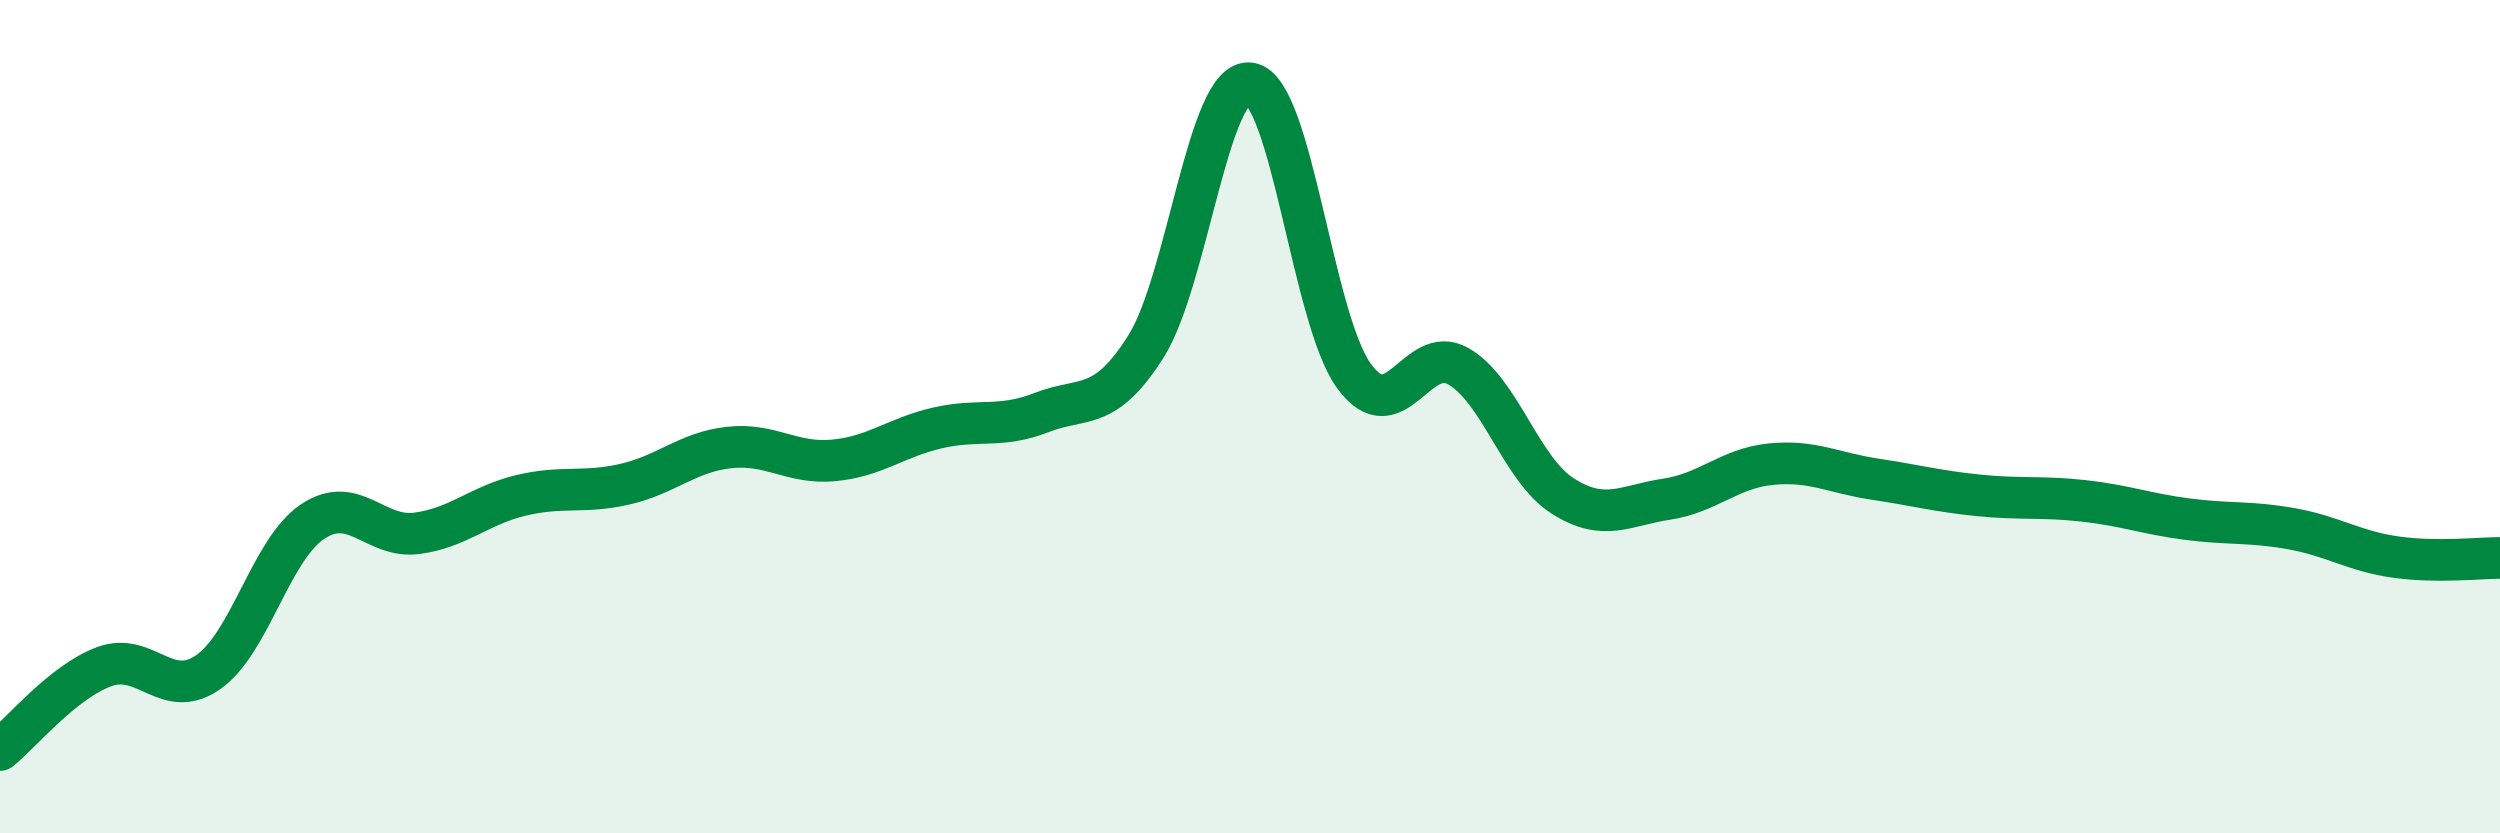
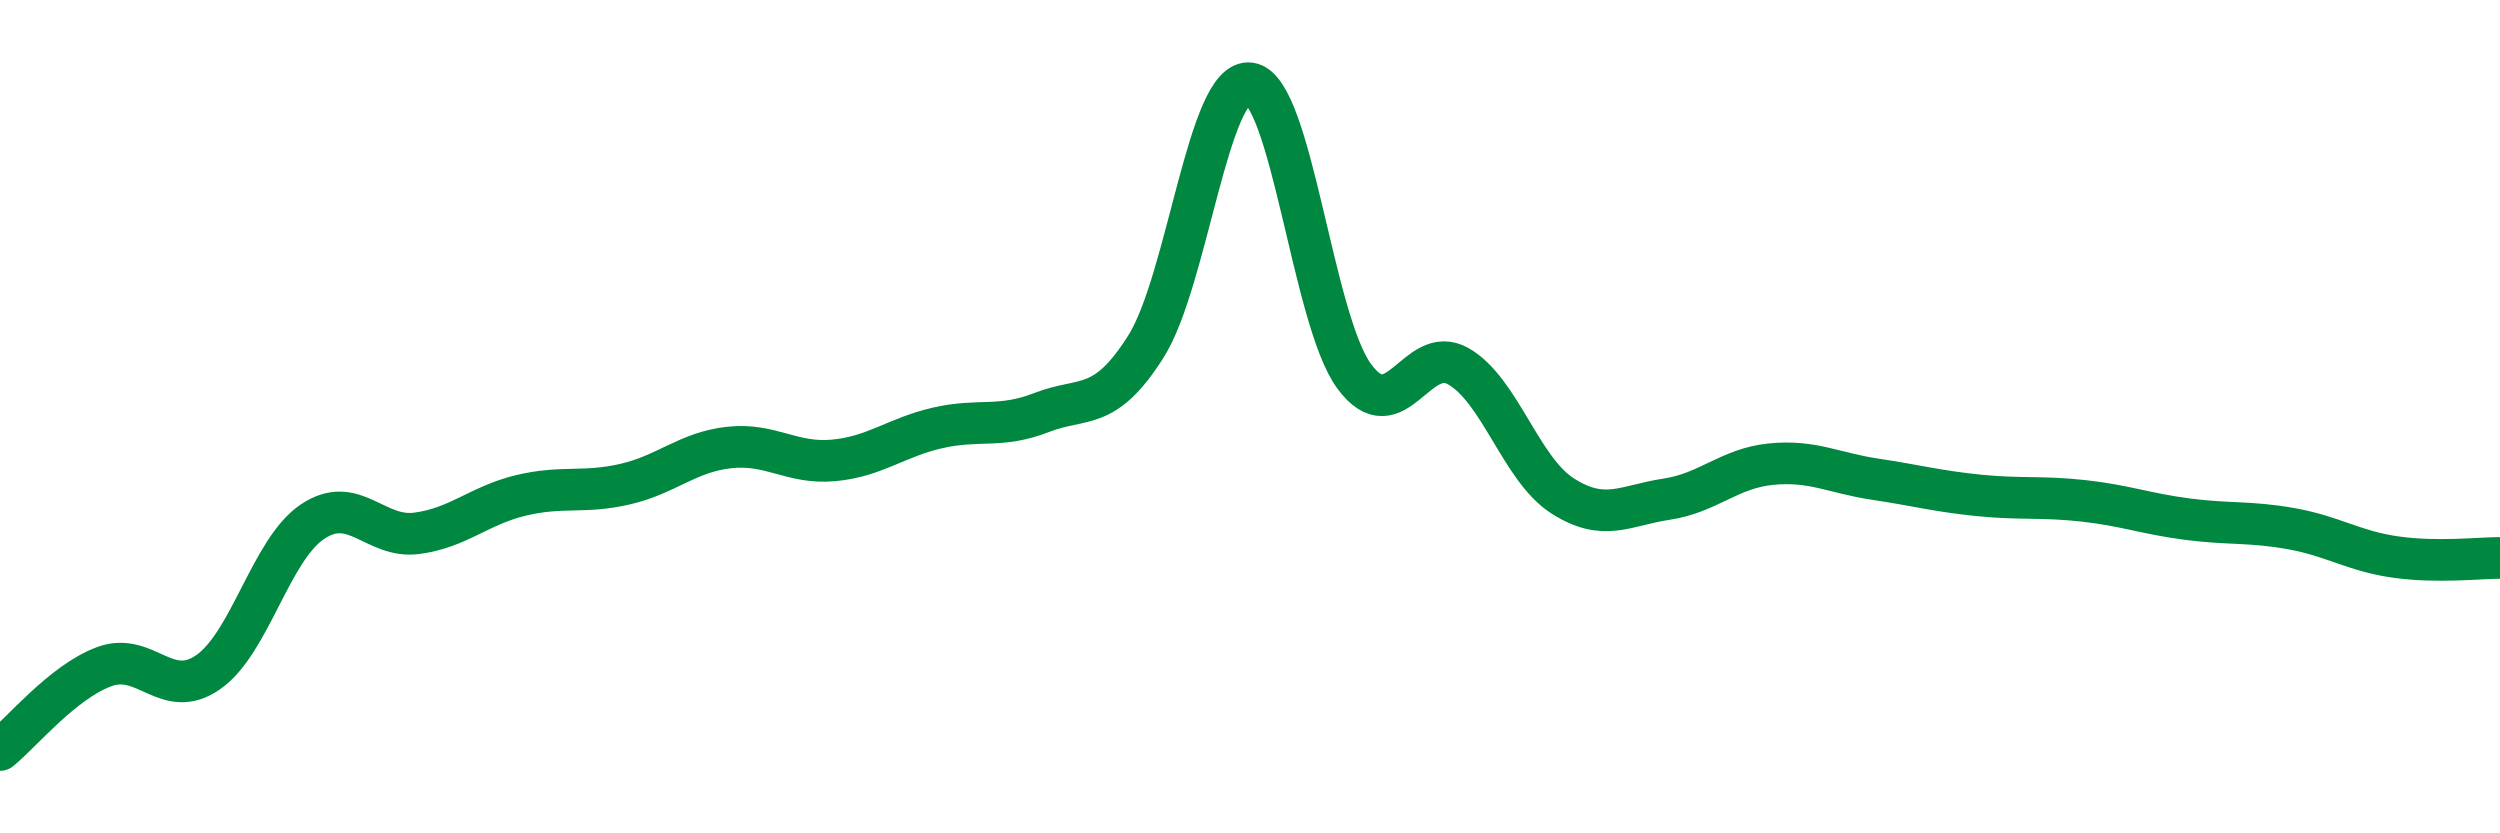
<svg xmlns="http://www.w3.org/2000/svg" width="60" height="20" viewBox="0 0 60 20">
-   <path d="M 0,18 C 0.5,17.6 1.5,16.37 2.5,16 C 3.5,15.63 4,16.83 5,16.13 C 6,15.43 6.5,13.19 7.5,12.52 C 8.5,11.85 9,12.93 10,12.8 C 11,12.67 11.5,12.13 12.5,11.89 C 13.5,11.65 14,11.85 15,11.62 C 16,11.39 16.5,10.85 17.5,10.74 C 18.5,10.63 19,11.14 20,11.05 C 21,10.96 21.5,10.5 22.5,10.27 C 23.5,10.04 24,10.29 25,9.9 C 26,9.51 26.5,9.9 27.5,8.32 C 28.5,6.74 29,1.86 30,2 C 31,2.14 31.5,7.67 32.5,9.03 C 33.5,10.39 34,8.22 35,8.79 C 36,9.36 36.5,11.26 37.5,11.9 C 38.5,12.54 39,12.13 40,11.98 C 41,11.83 41.5,11.24 42.5,11.14 C 43.5,11.04 44,11.35 45,11.5 C 46,11.65 46.5,11.79 47.5,11.89 C 48.5,11.99 49,11.91 50,12.02 C 51,12.13 51.5,12.33 52.5,12.46 C 53.5,12.59 54,12.51 55,12.69 C 56,12.87 56.5,13.23 57.5,13.37 C 58.5,13.51 59.5,13.39 60,13.39L60 20L0 20Z" fill="#008740" opacity="0.1" stroke-linecap="round" stroke-linejoin="round" />
  <path d="M 0,18 C 0.5,17.6 1.5,16.37 2.5,16 C 3.5,15.63 4,16.83 5,16.13 C 6,15.43 6.5,13.19 7.5,12.52 C 8.5,11.85 9,12.93 10,12.8 C 11,12.67 11.5,12.13 12.5,11.89 C 13.5,11.65 14,11.85 15,11.62 C 16,11.39 16.5,10.85 17.5,10.74 C 18.5,10.63 19,11.14 20,11.05 C 21,10.96 21.5,10.5 22.5,10.27 C 23.5,10.04 24,10.29 25,9.9 C 26,9.51 26.5,9.9 27.5,8.32 C 28.5,6.74 29,1.86 30,2 C 31,2.14 31.5,7.67 32.5,9.03 C 33.5,10.39 34,8.22 35,8.79 C 36,9.36 36.5,11.26 37.5,11.9 C 38.5,12.54 39,12.13 40,11.98 C 41,11.83 41.5,11.24 42.5,11.14 C 43.5,11.04 44,11.35 45,11.5 C 46,11.65 46.5,11.79 47.5,11.89 C 48.5,11.99 49,11.91 50,12.02 C 51,12.13 51.5,12.33 52.5,12.46 C 53.5,12.59 54,12.51 55,12.69 C 56,12.87 56.5,13.23 57.5,13.37 C 58.5,13.51 59.5,13.39 60,13.39" stroke="#008740" stroke-width="1" fill="none" stroke-linecap="round" stroke-linejoin="round" />
</svg>